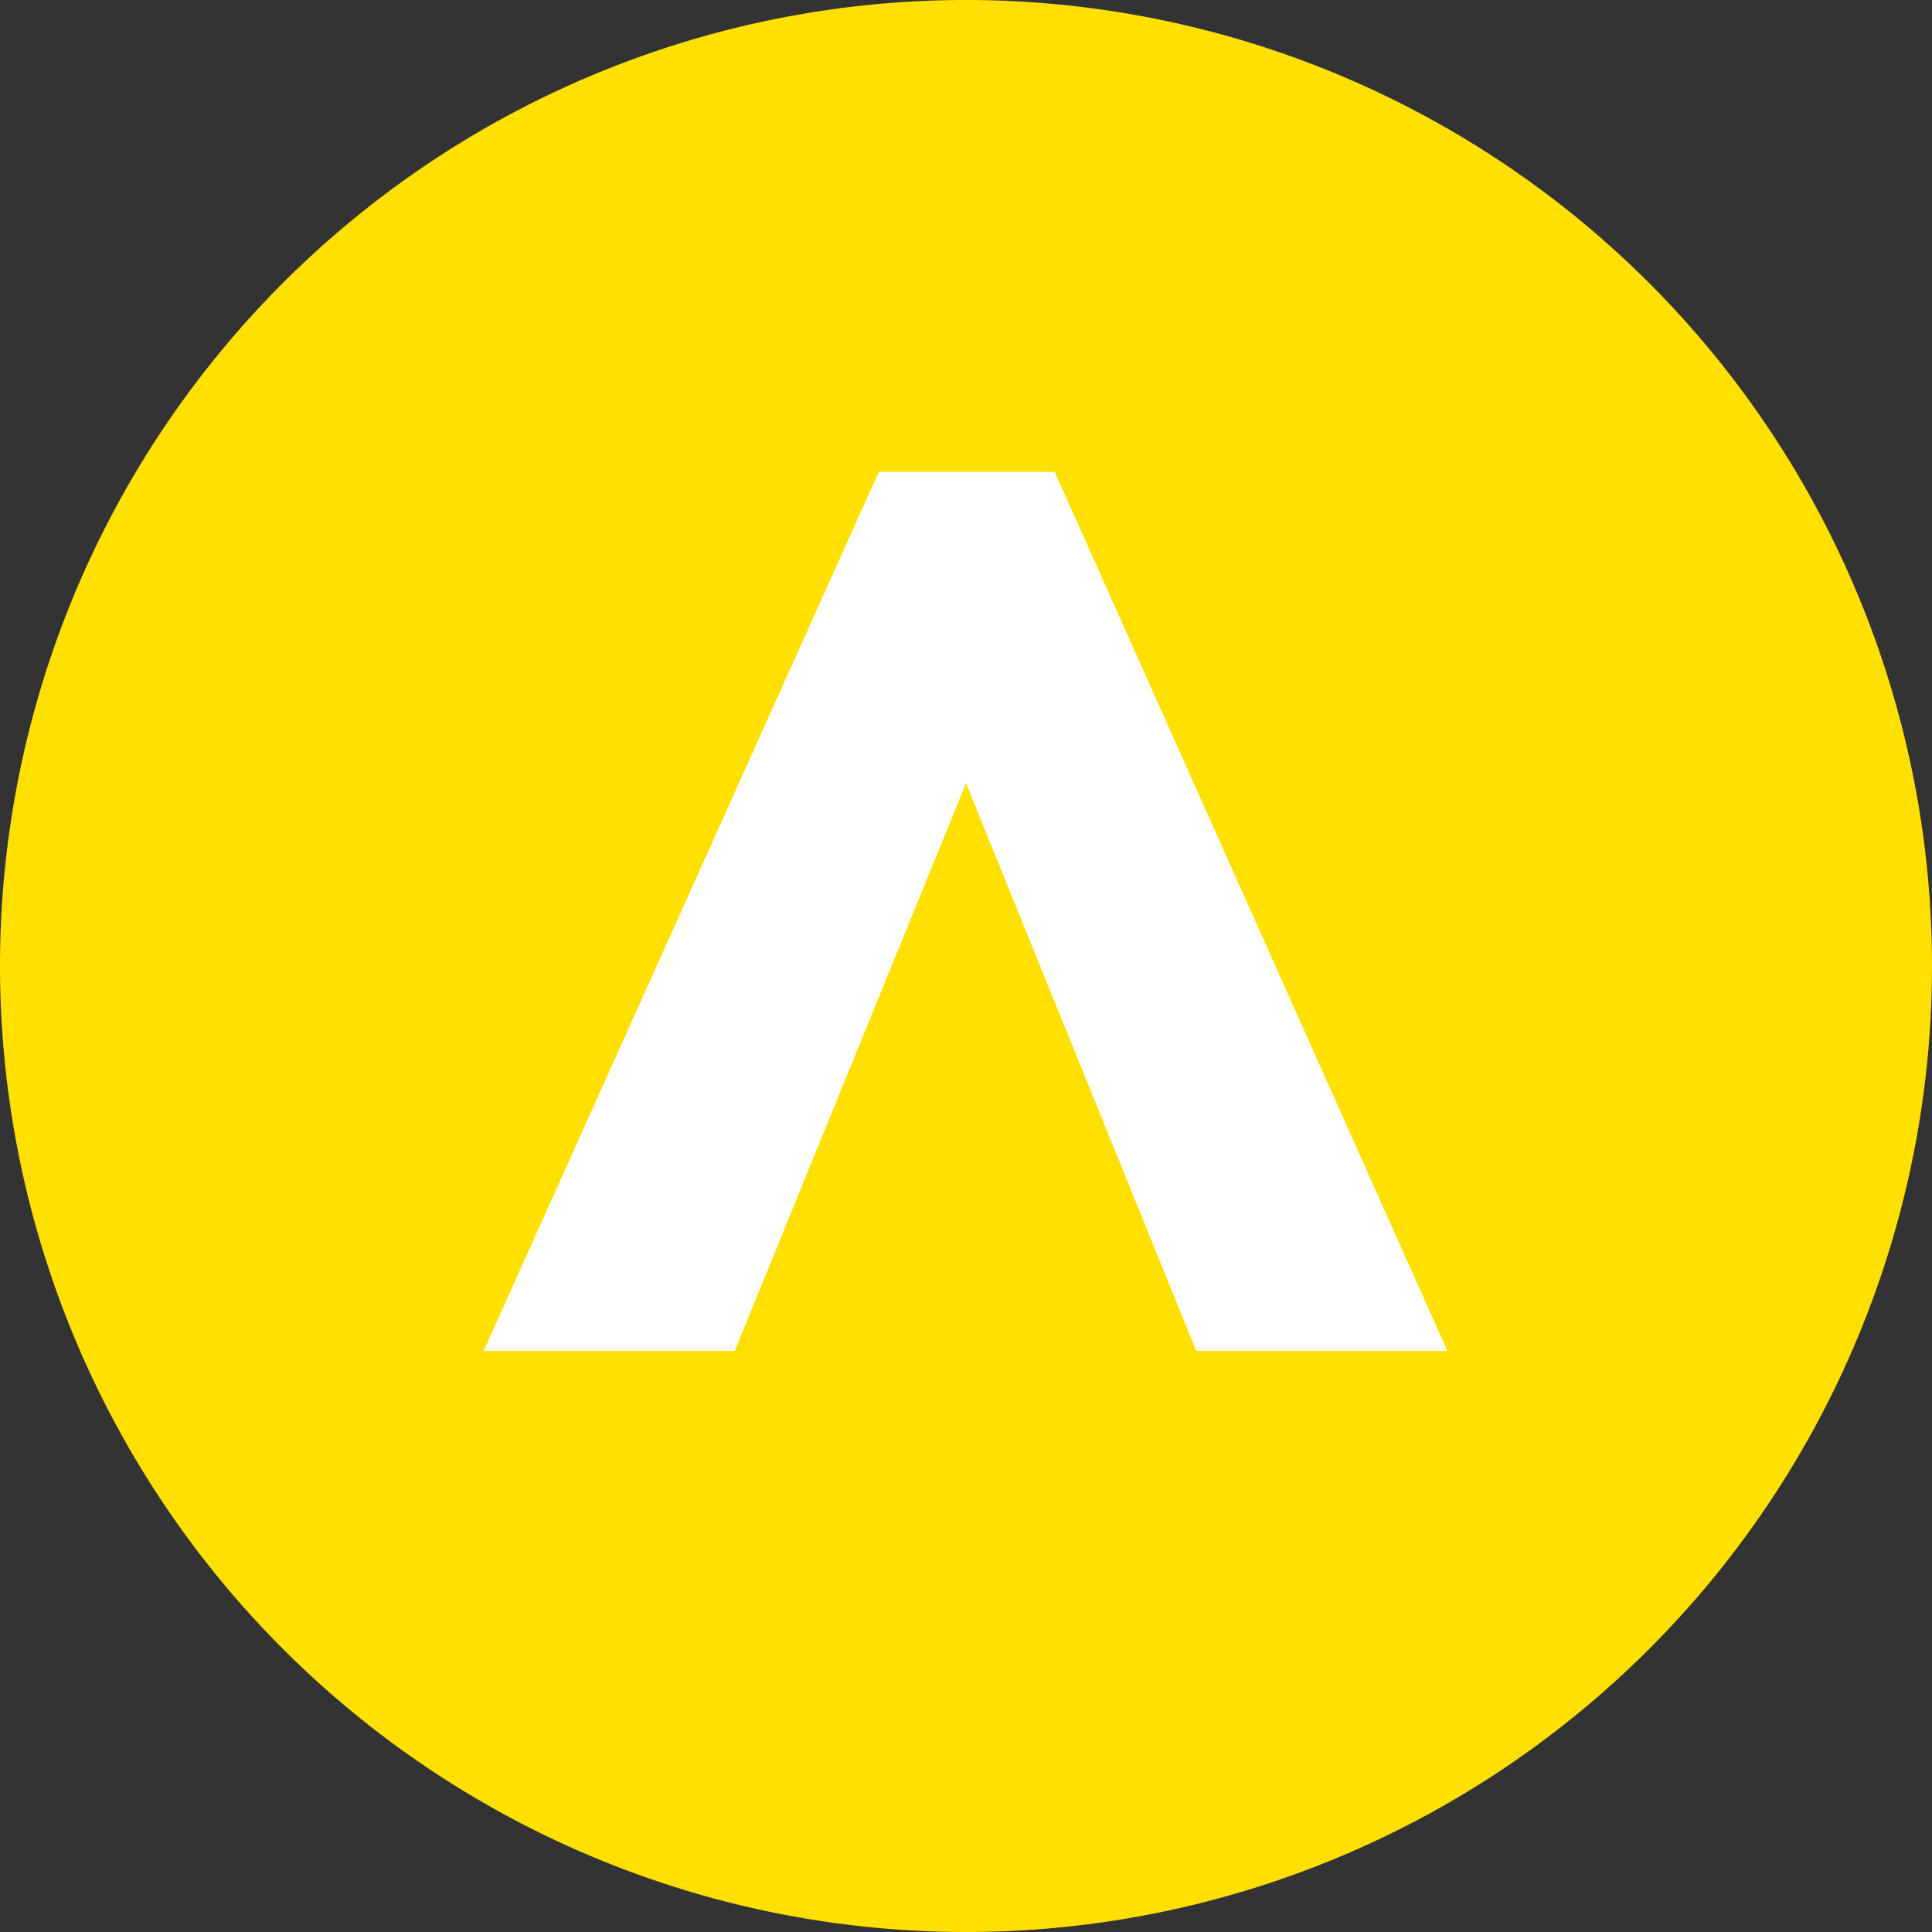
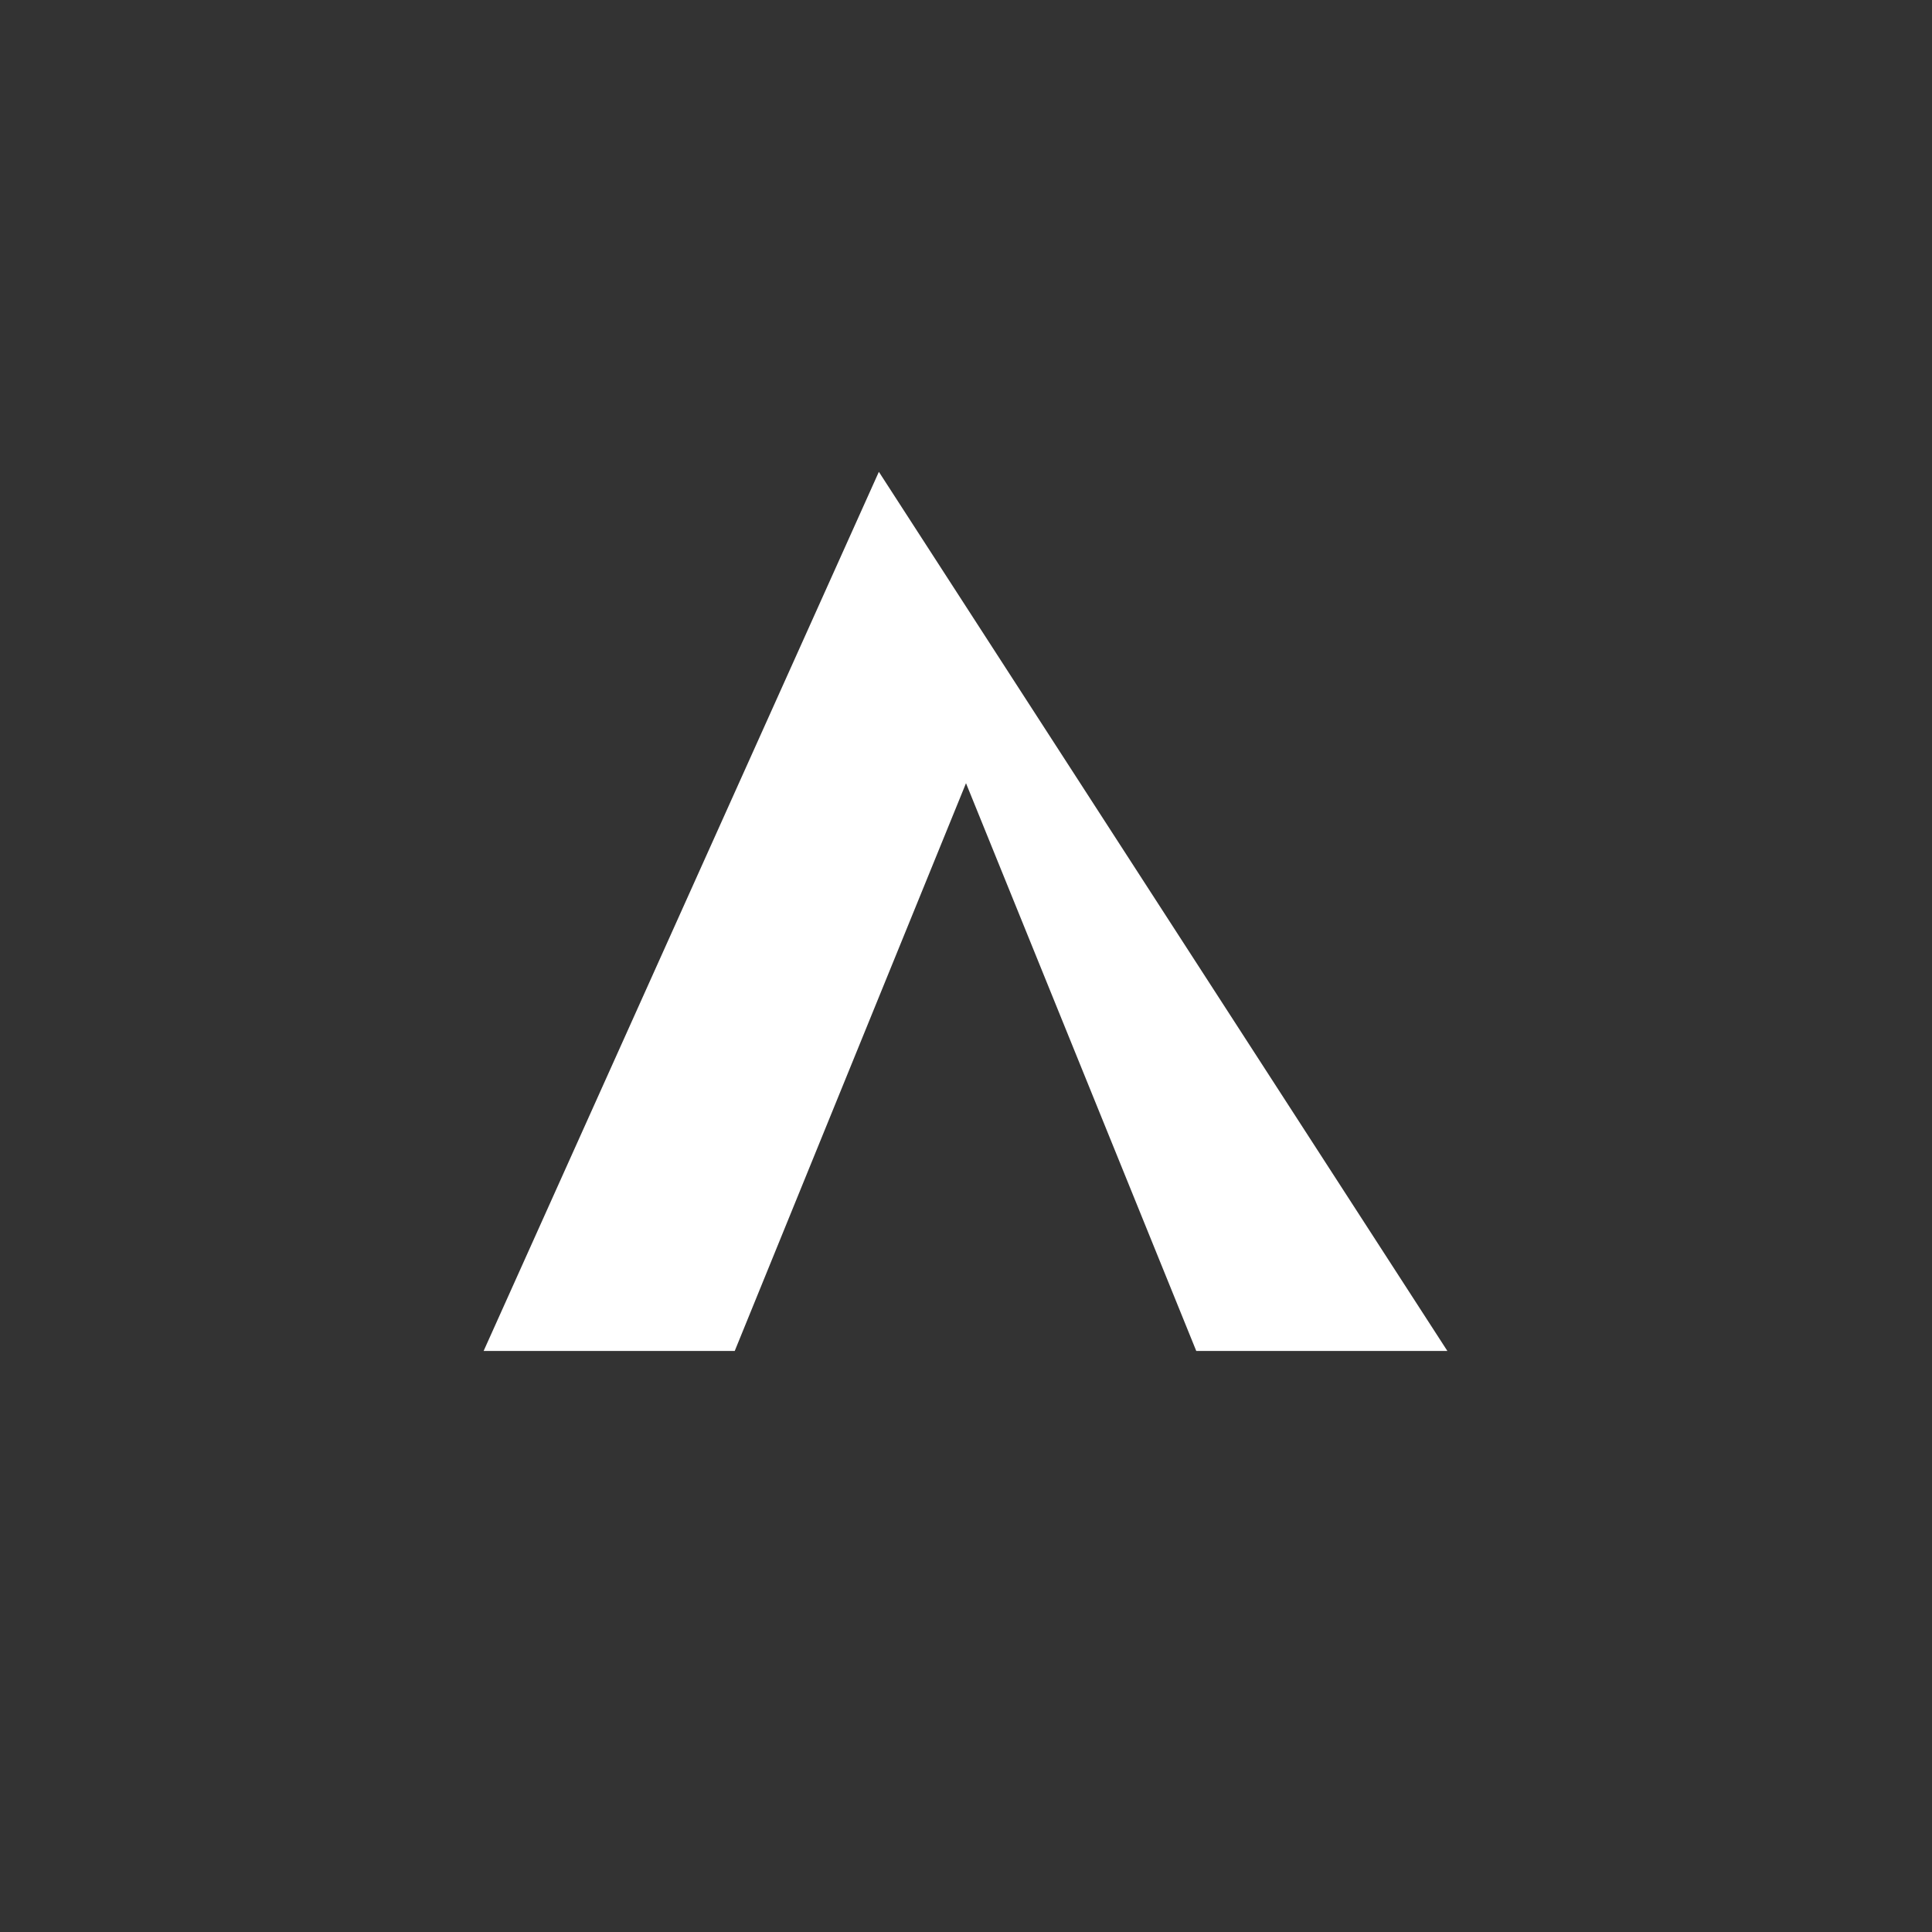
<svg xmlns="http://www.w3.org/2000/svg" viewBox="0 0 76.94 76.94">
  <rect x="0" y="0" width="76.94" height="76.94" fill="#333333" stroke="none" />
  <defs>
    <style>.cls-1{fill:#ffe000;stroke:#ffe000;stroke-miterlimit:2;stroke-width:0.4px;}.cls-2{fill:#fff;}</style>
  </defs>
  <g id="Calque_2" data-name="Calque 2">
    <g id="Calque_1-2" data-name="Calque 1">
-       <path class="cls-1" d="M38.47,76.74A38.27,38.27,0,1,0,.2,38.47,38.28,38.28,0,0,0,38.47,76.74Z" />
-       <path class="cls-2" d="M57.64,53.8h-10L38.47,31.19,29.26,53.8h-10L35,18.79h7Z" />
+       <path class="cls-2" d="M57.64,53.8h-10L38.47,31.19,29.26,53.8h-10L35,18.79Z" />
    </g>
  </g>
</svg>